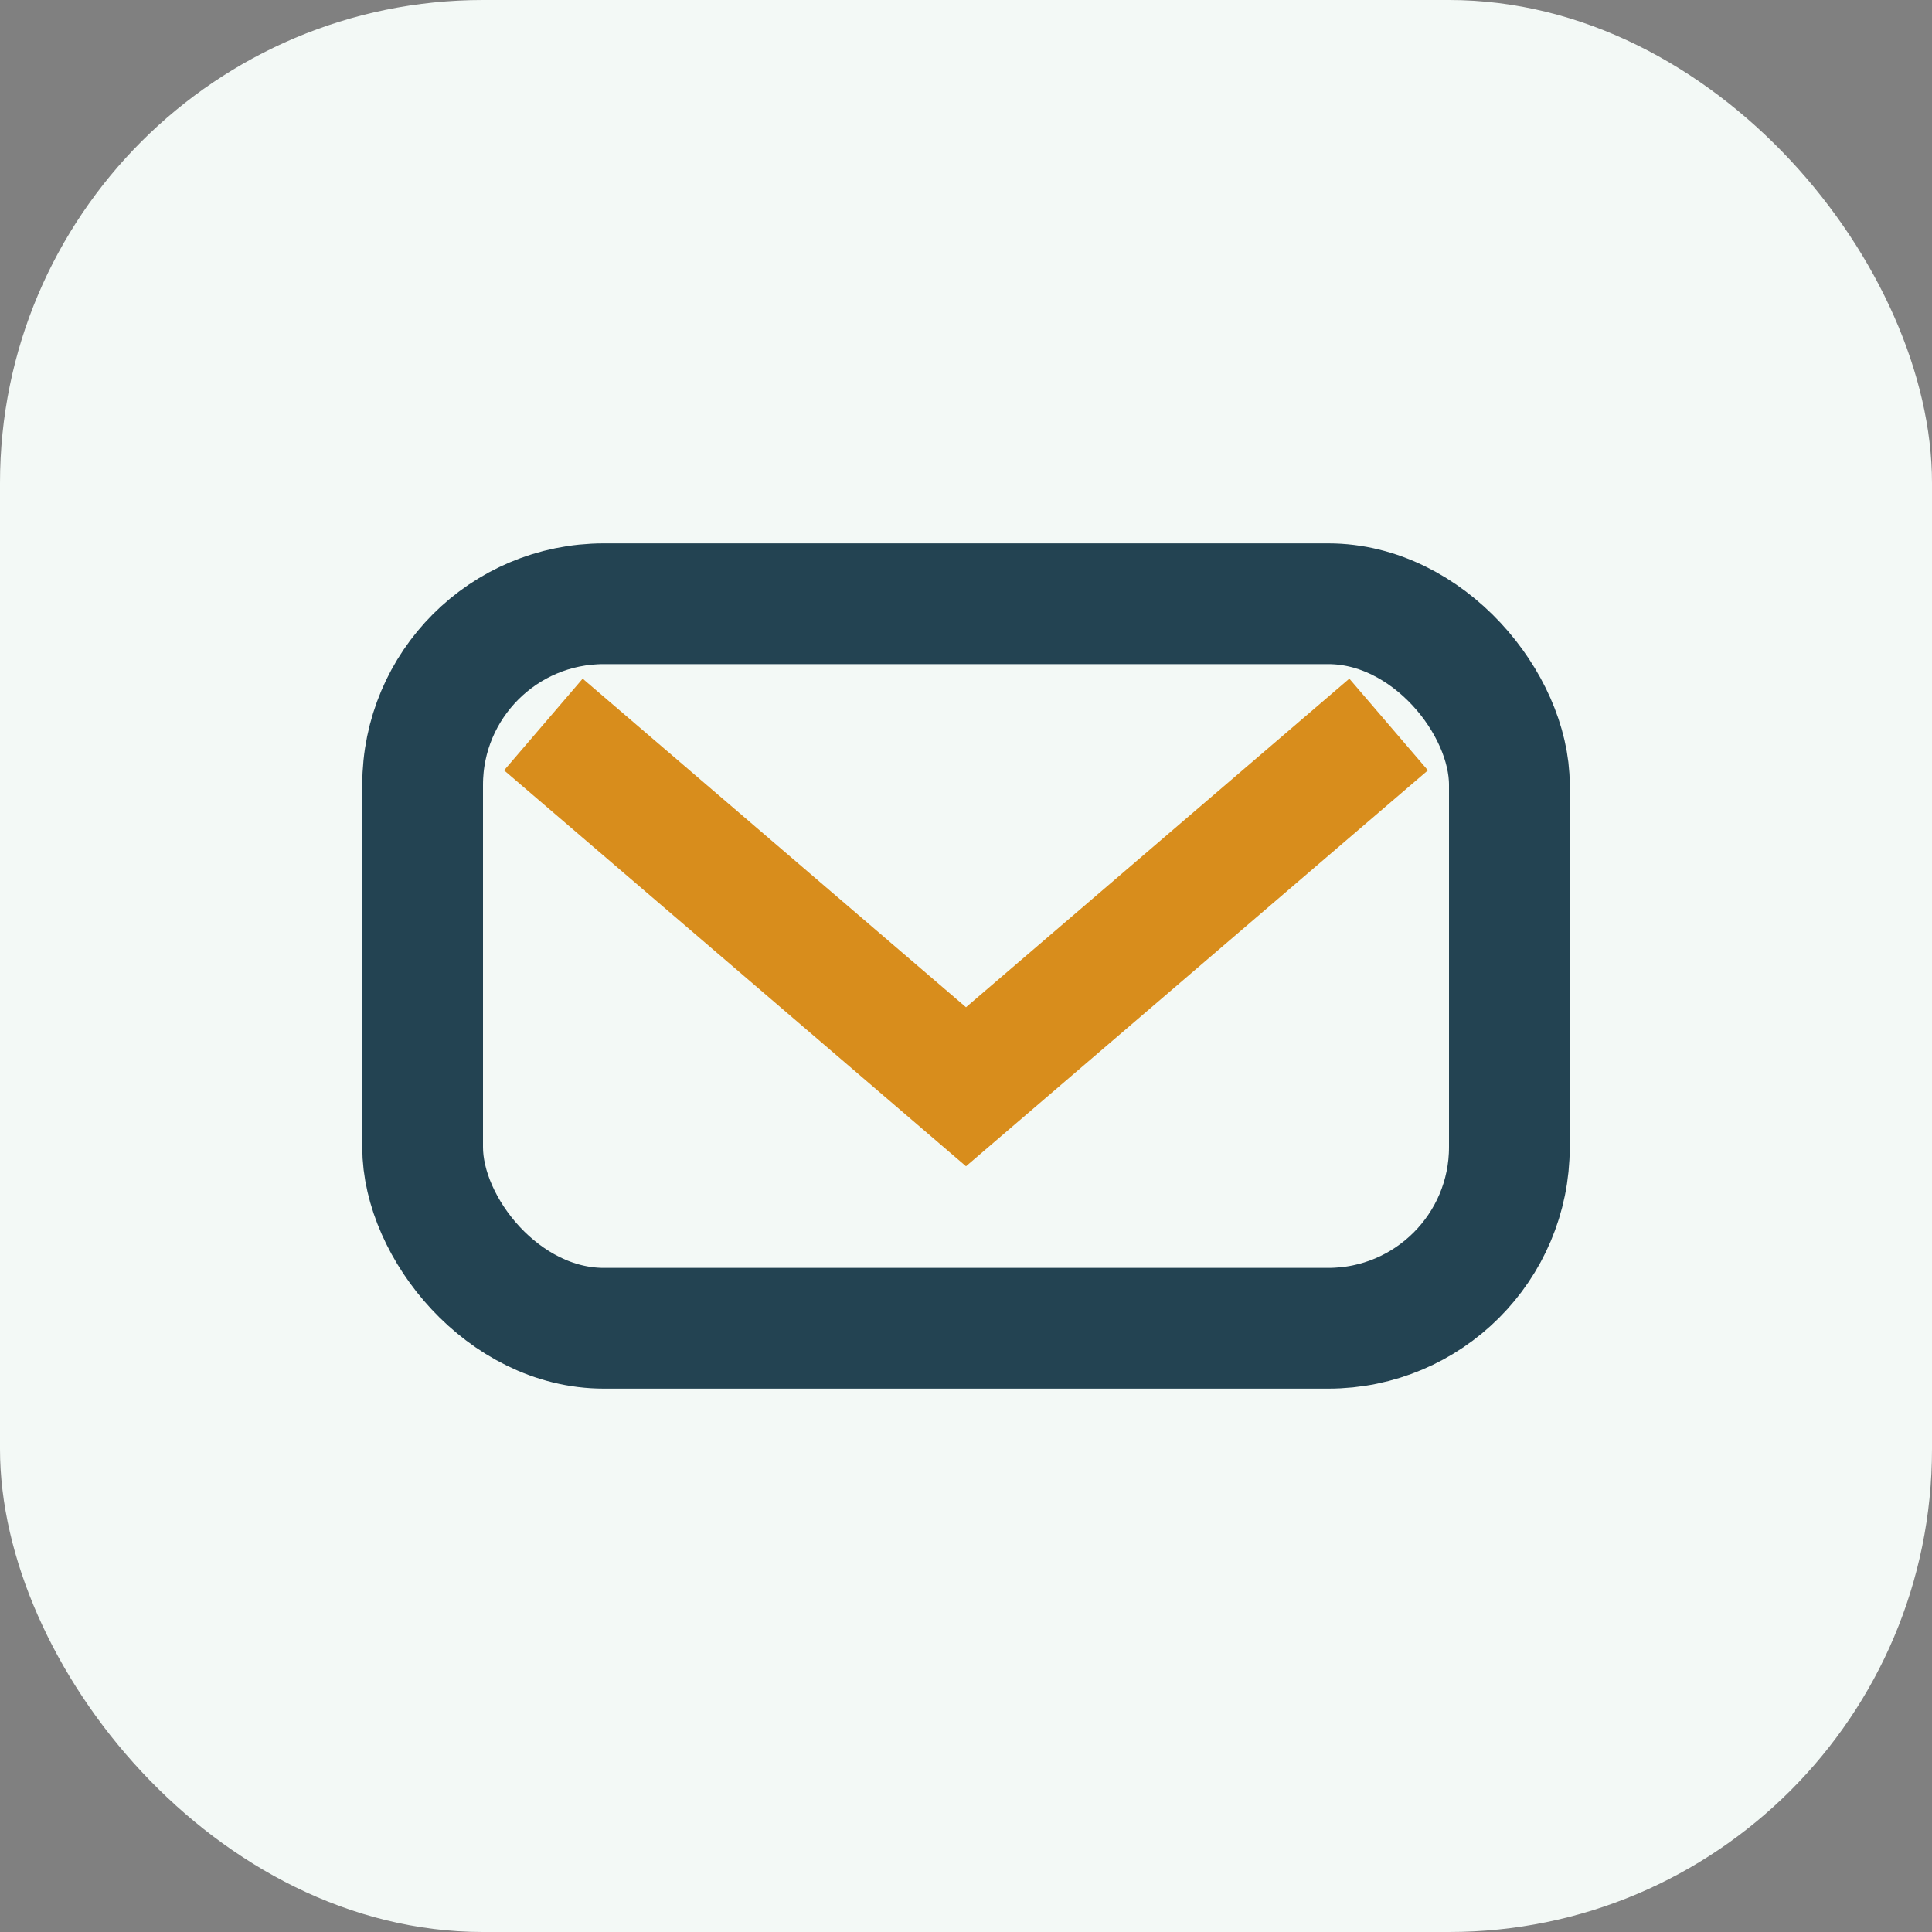
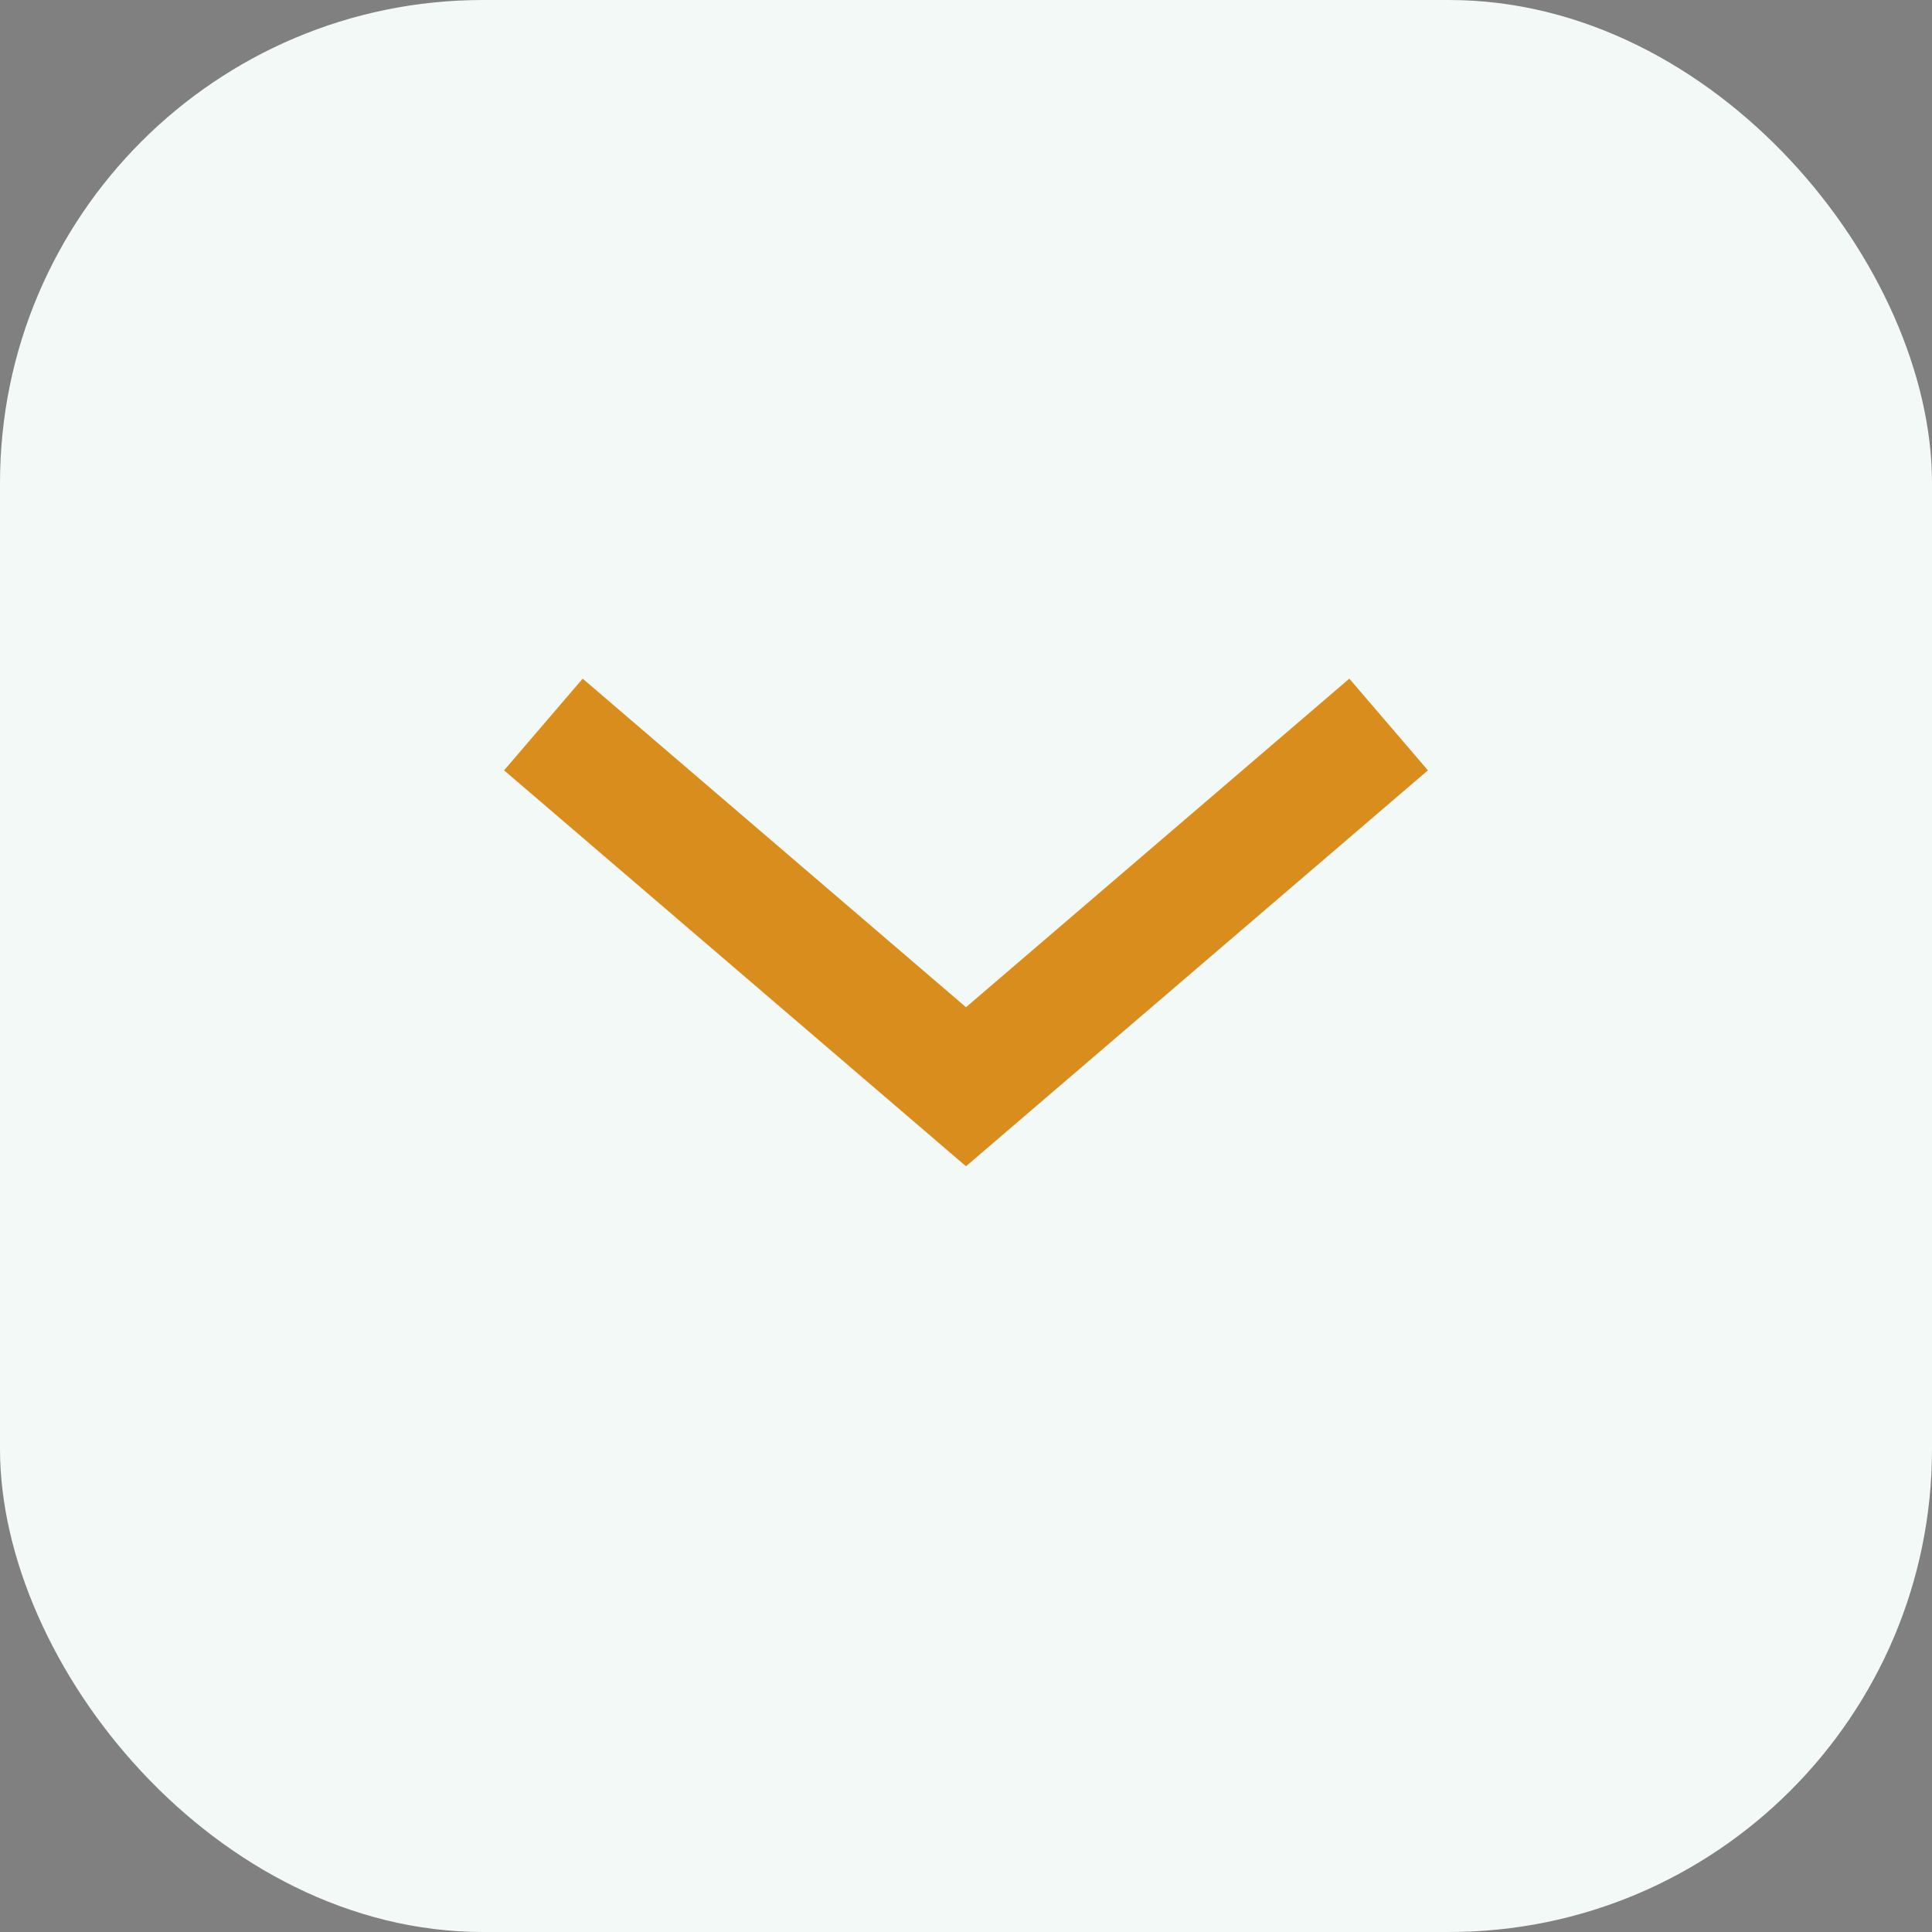
<svg xmlns="http://www.w3.org/2000/svg" width="32" height="32" viewBox="0 0 32 32">
  <rect x="0" y="0" width="32" height="32" fill="#808080" stroke="none" />
  <rect width="32" height="32" rx="8" fill="#F3F9F6" />
-   <rect x="7" y="10" width="18" height="12" rx="3" fill="none" stroke="#234352" stroke-width="2" />
  <path d="M9 12l7 6 7-6" stroke="#D88D1C" stroke-width="2" fill="none" />
</svg>